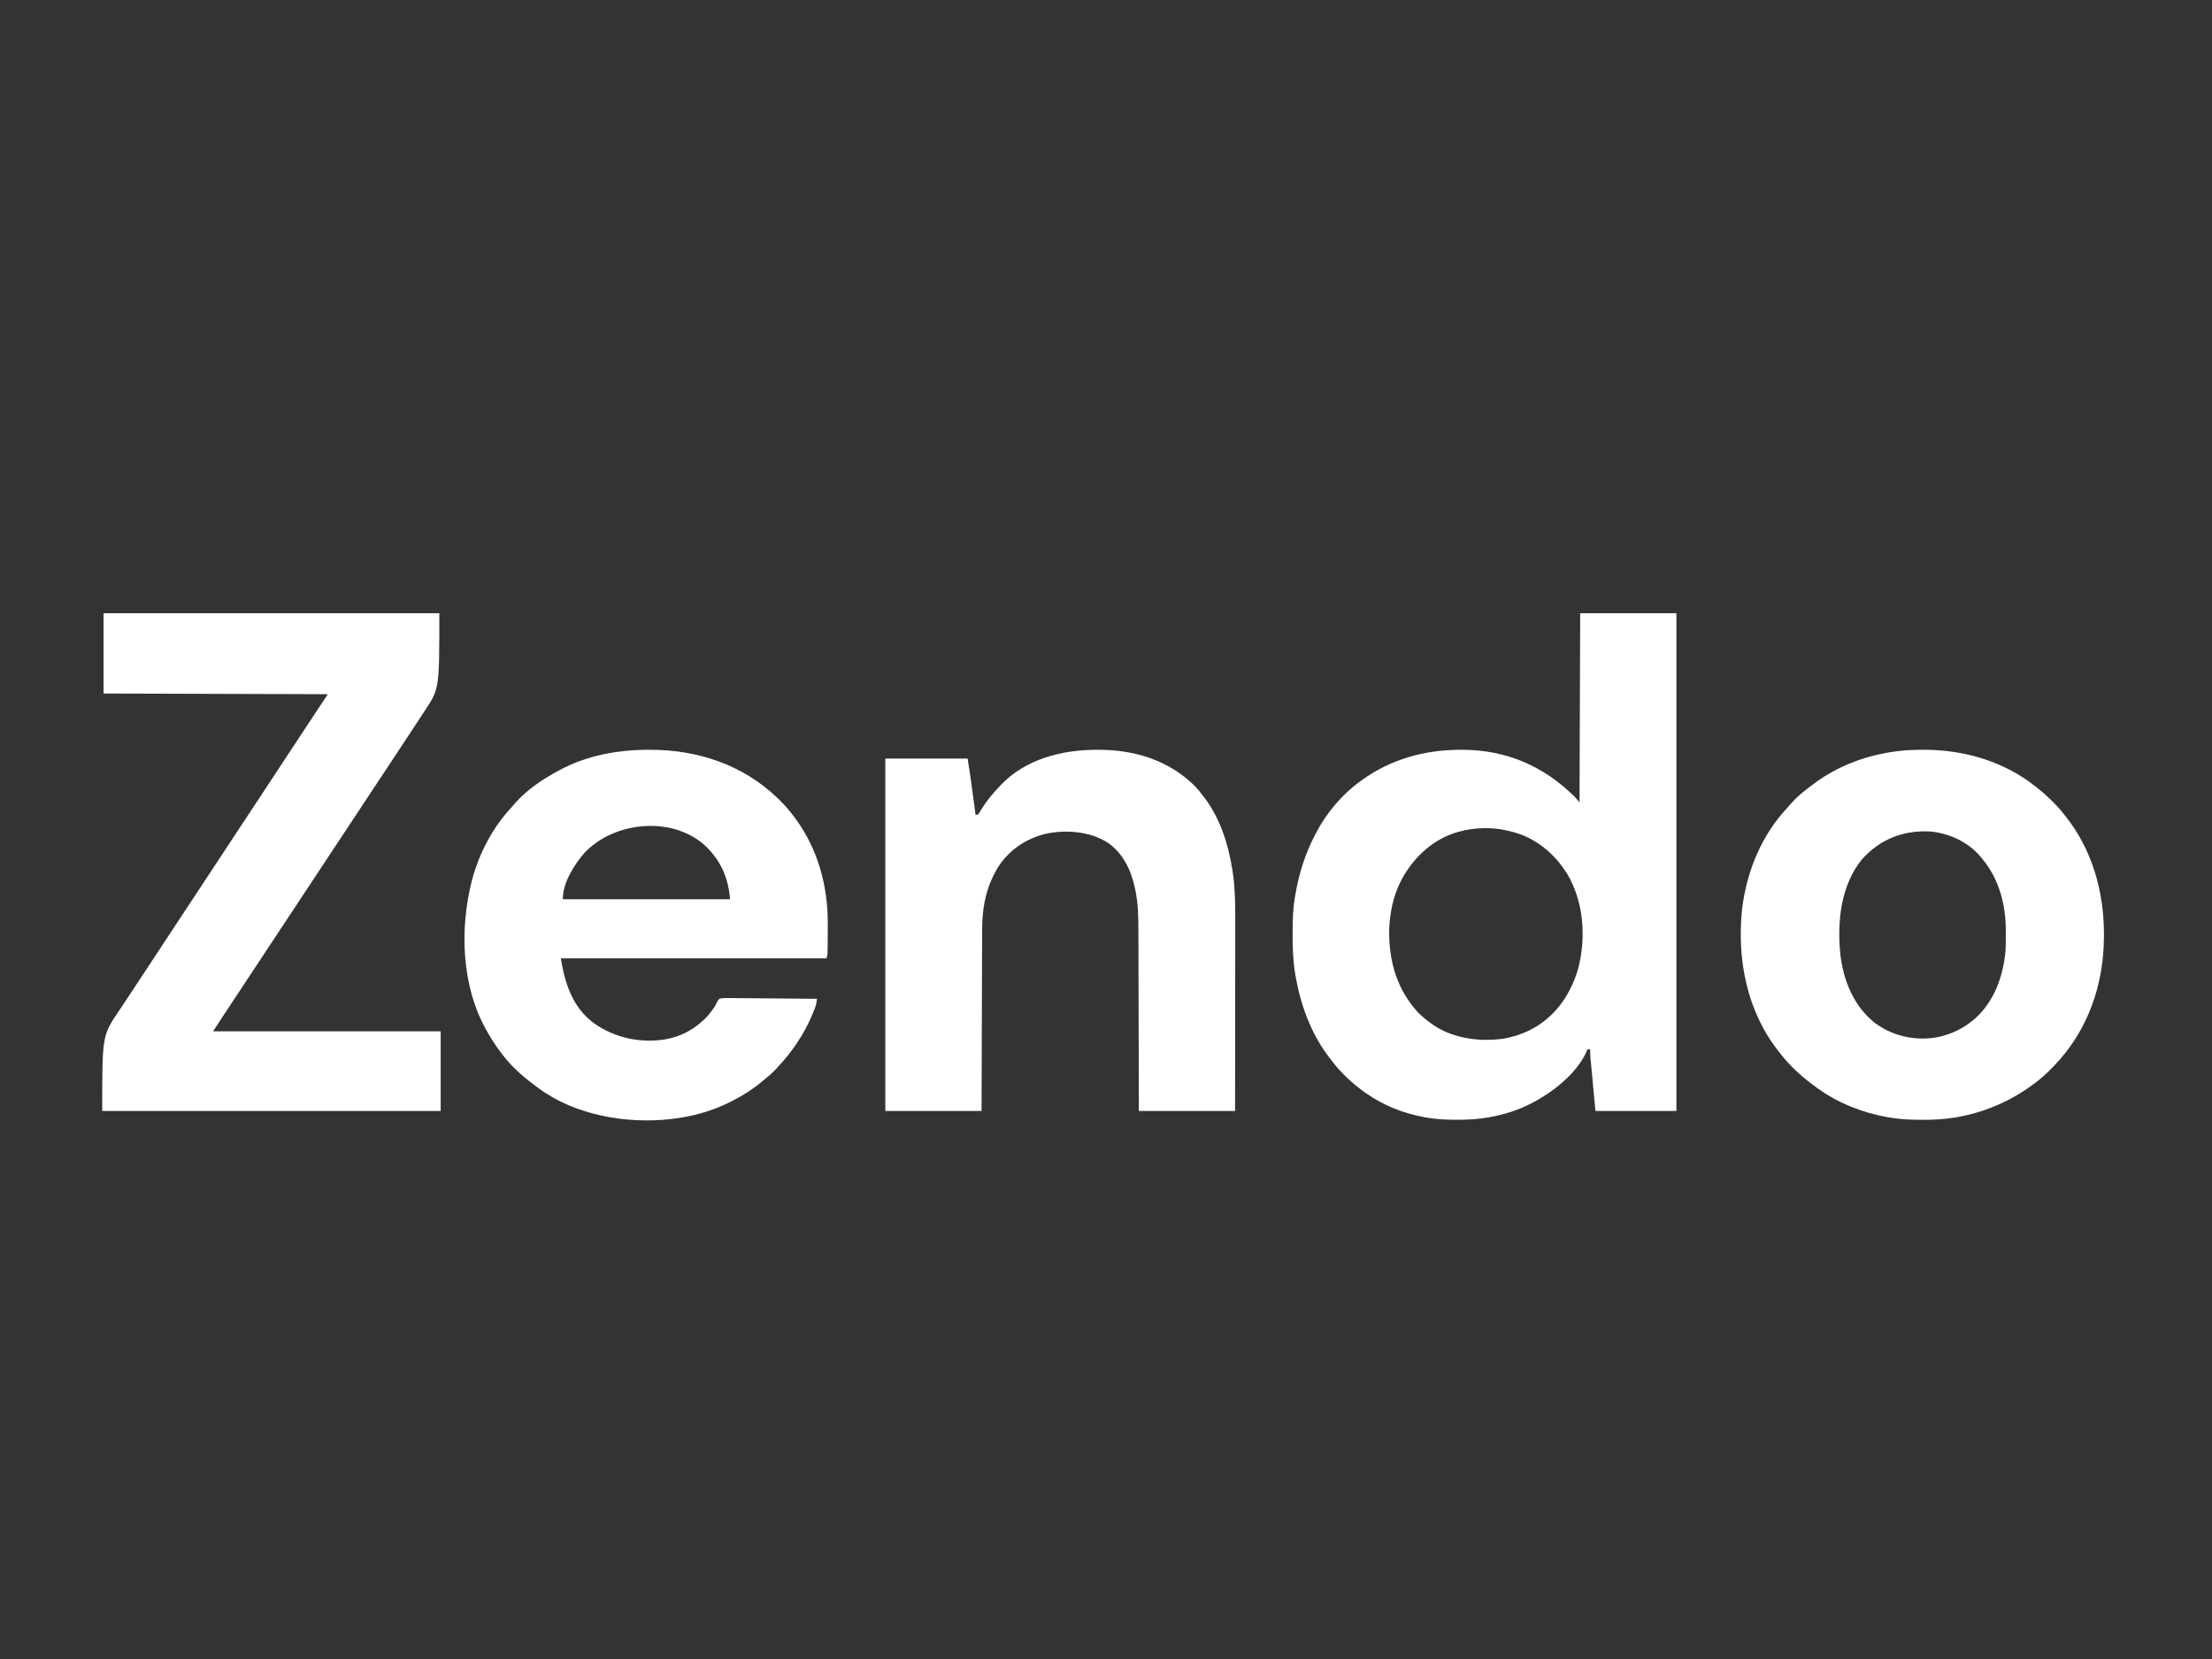
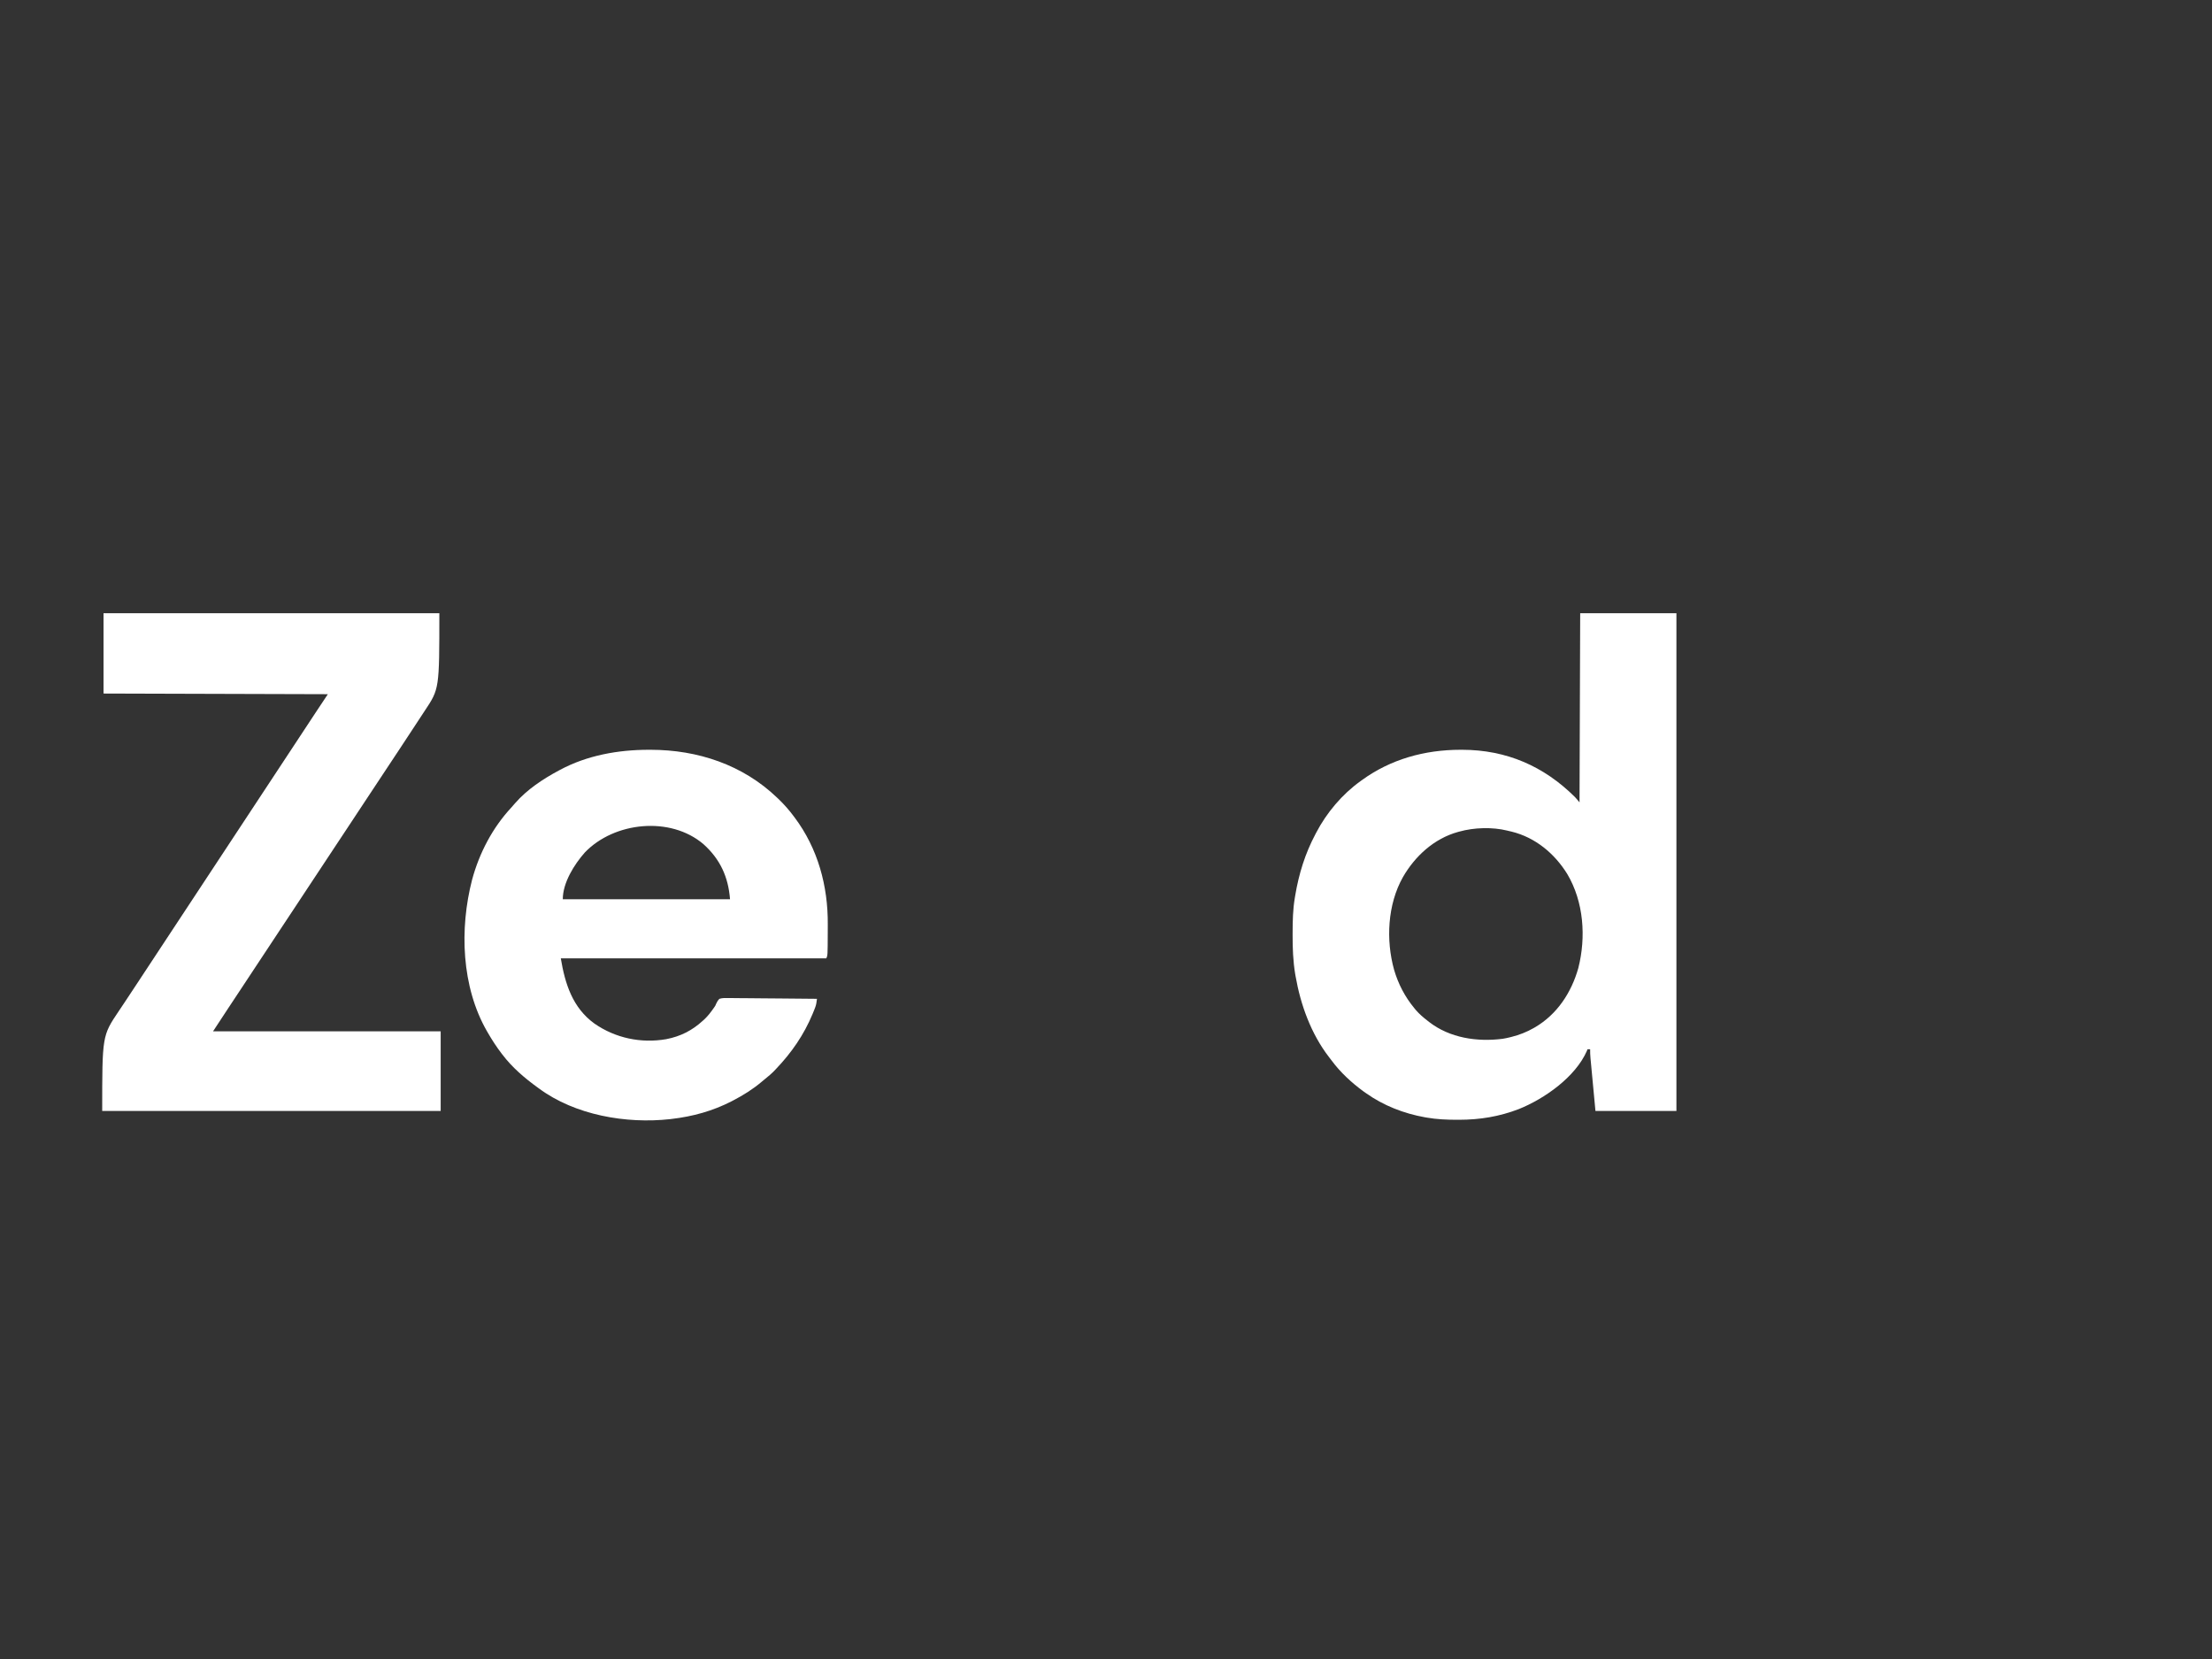
<svg xmlns="http://www.w3.org/2000/svg" version="1.1" width="3333" height="2500">
  <rect width="100%" height="100%" fill="#333333" stroke="none" />
  <path d="M0 0 C47.85 0 95.7 0 145 0 C145 247.5 145 495 145 750 C104.74 750 64.48 750 23 750 C21.02 728.932 21.02 728.932 19 707.438 C18.374 700.798 18.374 700.798 17.734 694.025 C17.227 688.598 17.227 688.598 16.989 686.053 C16.824 684.284 16.657 682.516 16.489 680.749 C16.235 678.062 15.984 675.376 15.734 672.689 C15.659 671.909 15.584 671.128 15.507 670.324 C15.098 665.86 14.93 661.483 15 657 C13.68 657 12.36 657 11 657 C10.755 657.697 10.51 658.395 10.258 659.113 C-7.049 698.833 -53.736 731.631 -92.745 747.239 C-121.984 758.48 -151.336 763.23 -182.562 763.25 C-183.997 763.251 -183.997 763.251 -185.461 763.252 C-200.831 763.235 -215.822 762.638 -231 760 C-231.945 759.839 -232.891 759.678 -233.865 759.512 C-265.732 753.86 -296.58 741.778 -323 723 C-324.589 721.879 -324.589 721.879 -326.211 720.734 C-344.413 707.453 -361.307 691.891 -374.71 673.734 C-376.015 671.98 -377.351 670.255 -378.695 668.531 C-405.537 633.661 -421.252 590.174 -428.812 547.188 C-429.105 545.528 -429.105 545.528 -429.403 543.835 C-432.639 524.235 -433.376 504.774 -433.312 484.938 C-433.31 483.723 -433.308 482.508 -433.306 481.256 C-433.256 463.664 -432.942 446.384 -430 429 C-429.702 427.173 -429.702 427.173 -429.398 425.308 C-423.983 392.861 -414.452 362.09 -399 333 C-398.45 331.942 -398.45 331.942 -397.889 330.862 C-382.143 300.663 -358.741 272.872 -331 253 C-330.402 252.563 -329.804 252.126 -329.188 251.676 C-285.457 219.843 -234.16 205.788 -180.438 205.75 C-179.152 205.749 -179.152 205.749 -177.84 205.748 C-111.346 205.831 -54.733 230.344 -7.816 277.051 C-5.437 279.604 -3.235 282.319 -1 285 C-0.67 190.95 -0.34 96.9 0 0 Z M-182 329 C-183.017 329.273 -183.017 329.273 -184.055 329.551 C-220.071 339.49 -248.812 365.886 -267.129 397.66 C-290.337 438.952 -292.937 492.399 -280.363 537.445 C-274.123 558.662 -264.114 577.941 -250 595 C-248.826 596.431 -248.826 596.431 -247.629 597.891 C-242.345 604.032 -236.411 609.071 -230 614 C-229.183 614.656 -228.365 615.312 -227.523 615.988 C-196.303 640.104 -155.161 646.155 -116.776 641.231 C-113.139 640.646 -109.573 639.892 -106 639 C-105.191 638.801 -104.382 638.603 -103.549 638.398 C-91.613 635.364 -80.679 631.132 -70 625 C-69.4 624.656 -68.8 624.312 -68.182 623.958 C-34.63 604.337 -13.225 571.522 -2.812 534.625 C9.03 487.997 5.387 434.889 -19.438 393 C-38.585 362.006 -67.705 337.786 -103.531 329.031 C-105.021 328.686 -106.51 328.343 -108 328 C-108.654 327.836 -109.307 327.673 -109.98 327.504 C-132.423 321.996 -159.815 322.832 -182 329 Z " fill="#FFFFFF" transform="translate(2381,924)" />
  <path d="M0 0 C166.98 0 333.96 0 506 0 C506 114 506 114 484 147 C476.384 158.587 476.384 158.587 468.781 170.184 C462.487 179.793 456.168 189.386 449.847 198.977 C448.597 200.874 447.347 202.771 446.098 204.668 C440.102 213.772 434.097 222.869 428.043 231.934 C421.106 242.32 414.242 252.754 407.375 263.188 C393.374 284.458 393.374 284.458 386.824 294.259 C380.08 304.361 373.424 314.521 366.746 324.667 C360.04 334.856 353.321 345.035 346.545 355.178 C340.111 364.818 333.747 374.506 327.375 384.188 C313.374 405.458 313.374 405.458 306.824 415.259 C300.08 425.361 293.424 435.521 286.746 445.667 C280.04 455.856 273.321 466.035 266.545 476.178 C260.111 485.818 253.747 495.506 247.375 505.188 C233.374 526.458 233.374 526.458 226.824 536.259 C220.08 546.361 213.424 556.521 206.746 566.667 C200.571 576.048 194.392 585.426 188.148 594.762 C180.362 606.461 172.691 618.237 165 630 C278.19 630 391.38 630 508 630 C508 669.6 508 709.2 508 750 C339.7 750 171.4 750 -2 750 C-2 636.627 -2 636.627 22.948 599.532 C25.256 596.098 27.553 592.658 29.852 589.219 C30.587 588.118 30.587 588.118 31.337 586.996 C37.62 577.587 43.84 568.137 50.062 558.688 C50.672 557.762 51.281 556.837 51.909 555.884 C55.027 551.149 58.145 546.413 61.262 541.677 C66.736 533.362 72.215 525.051 77.695 516.739 C80.713 512.159 83.732 507.58 86.75 503 C87.958 501.167 89.167 499.333 90.375 497.5 C90.973 496.592 91.571 495.685 92.188 494.75 C152 404 211.812 313.25 273.437 219.75 C274.646 217.916 275.856 216.081 277.065 214.246 C280.072 209.683 283.08 205.12 286.088 200.557 C291.684 192.067 297.279 183.577 302.872 175.085 C305.476 171.131 308.081 167.178 310.685 163.225 C311.911 161.365 313.136 159.504 314.361 157.643 C316.075 155.04 317.789 152.438 319.504 149.836 C320.224 148.741 320.224 148.741 320.959 147.625 C326.604 139.059 332.309 130.536 338 122 C226.46 121.67 114.92 121.34 0 121 C0 81.07 0 41.14 0 0 Z " fill="#FFFFFF" transform="translate(156,924)" />
  <path d="M0 0 C0.947 -0.001 1.894 -0.001 2.87 -0.002 C73.835 0.078 141.738 22.568 193.5 72.25 C194.343 73.052 194.343 73.052 195.204 73.871 C203.806 82.096 211.429 90.683 218.5 100.25 C218.922 100.812 219.345 101.373 219.78 101.952 C254.913 148.747 270.255 205.466 269.781 263.465 C269.75 267.34 269.74 271.216 269.734 275.092 C269.626 309.997 269.626 309.997 267.5 314.25 C135.5 314.25 3.5 314.25 -132.5 314.25 C-126.109 352.593 -114.791 388.71 -81.834 412.531 C-50.262 434.499 -11.561 442.616 26.343 436.05 C47.784 431.92 65.442 422.994 81.5 408.25 C82.312 407.52 83.124 406.791 83.961 406.039 C89.417 400.89 93.772 395.107 98.043 388.973 C98.426 388.43 98.808 387.888 99.203 387.329 C100.582 385.242 100.582 385.242 101.554 382.739 C102.921 379.753 104.2 377.607 106.5 375.25 C111.18 373.781 115.821 373.983 120.675 374.115 C122.124 374.118 123.574 374.116 125.023 374.11 C128.947 374.107 132.868 374.166 136.792 374.236 C140.896 374.299 145 374.304 149.104 374.316 C156.871 374.347 164.637 374.429 172.403 374.53 C181.247 374.642 190.091 374.697 198.935 374.747 C217.124 374.851 235.312 375.027 253.5 375.25 C252.944 379.996 252.422 384.144 250.672 388.621 C250.291 389.595 249.911 390.569 249.518 391.572 C248.89 393.114 248.89 393.114 248.25 394.688 C247.809 395.775 247.368 396.862 246.913 397.983 C233.773 429.645 215.092 456.567 191.5 481.25 C190.794 481.998 190.087 482.745 189.359 483.516 C184.973 488.045 180.248 492.038 175.328 495.977 C173.526 497.425 171.742 498.897 169.984 500.398 C157.064 511.376 142.518 520.435 127.5 528.25 C126.675 528.682 125.849 529.113 124.999 529.558 C96.547 544.254 66.224 552.575 34.5 556.25 C33.745 556.346 32.99 556.441 32.212 556.54 C-34.016 563.881 -111.136 550.511 -165.5 510.25 C-166.095 509.819 -166.69 509.388 -167.303 508.944 C-186.974 494.695 -205.775 478.703 -220.5 459.25 C-221.123 458.442 -221.123 458.442 -221.758 457.617 C-229.443 447.621 -236.187 437.16 -242.5 426.25 C-243.091 425.234 -243.091 425.234 -243.695 424.198 C-282.346 356.999 -285.208 269.677 -266.211 195.968 C-255.265 155.485 -235.431 117.493 -206.785 86.723 C-204.871 84.651 -203.054 82.541 -201.25 80.375 C-183.239 59.808 -159.447 44.05 -135.5 31.25 C-134.548 30.736 -134.548 30.736 -133.576 30.211 C-92.685 8.308 -45.977 0.03 0 0 Z M-96.359 154.832 C-112.35 172.894 -129.5 200.381 -129.5 225.25 C-46.34 225.25 36.82 225.25 122.5 225.25 C119.922 191.73 107.671 164.829 82.5 142.25 C32.63 99.648 -52.065 108.487 -96.359 154.832 Z " fill="#FFFFFF" transform="translate(977.5,1129.75)" />
-   <path d="M0 0 C1.316 -0.001 1.316 -0.001 2.659 -0.002 C62.717 0.071 122.517 17.548 169.938 55.25 C170.845 55.965 171.752 56.681 172.688 57.418 C187.446 69.263 201.263 82.336 212.938 97.25 C213.728 98.235 214.518 99.22 215.332 100.234 C255.675 150.985 273.209 214.013 273.125 278.188 C273.124 279.476 273.124 279.476 273.123 280.792 C272.984 353.868 249.131 423.2 197.938 476.25 C197.371 476.838 196.804 477.427 196.221 478.033 C188.855 485.643 181.37 492.815 172.938 499.25 C172.287 499.755 171.637 500.259 170.968 500.779 C135.924 527.897 95.802 545.743 52.188 553.5 C51.339 553.651 50.49 553.802 49.615 553.958 C33.253 556.681 17.006 557.628 0.438 557.562 C-1.001 557.56 -1.001 557.56 -2.468 557.557 C-18.167 557.507 -33.548 556.847 -49.062 554.25 C-50.558 554.001 -50.558 554.001 -52.084 553.746 C-89.761 547.186 -126.99 532.761 -158.062 510.25 C-159.022 509.562 -159.022 509.562 -160 508.861 C-180.042 494.427 -198.968 477.89 -214.062 458.25 C-214.846 457.272 -215.63 456.293 -216.438 455.285 C-265.014 394.256 -280.183 315.67 -272.062 239.25 C-264.866 182.492 -243.021 128.954 -203.574 86.949 C-201.539 84.762 -199.601 82.542 -197.688 80.25 C-187.879 69.031 -175.997 60.058 -164.062 51.25 C-163.204 50.605 -162.345 49.961 -161.461 49.297 C-127.782 24.782 -88.218 9.728 -47.25 3.375 C-46.584 3.271 -45.919 3.168 -45.233 3.061 C-30.134 0.747 -15.247 0.011 0 0 Z M-91.621 165.25 C-123.378 204.272 -128.857 258.396 -124.238 306.816 C-119.735 347.112 -104.535 385.346 -72.375 411.43 C-69.991 413.149 -67.572 414.72 -65.062 416.25 C-63.699 417.12 -63.699 417.12 -62.309 418.008 C-36.622 433.81 -3.458 438.898 25.965 432.285 C44.396 427.644 60.183 420.358 74.938 408.25 C75.788 407.553 76.639 406.855 77.516 406.137 C107.887 380.015 121.828 340.277 124.938 301.25 C125.083 297.901 125.124 294.555 125.141 291.203 C125.146 290.271 125.152 289.338 125.158 288.377 C125.167 286.411 125.174 284.444 125.178 282.478 C125.187 279.549 125.218 276.62 125.25 273.691 C125.474 233.535 115.196 194.346 88.938 163.25 C87.94 162.032 87.94 162.032 86.922 160.789 C68.45 139.102 41.02 126.352 12.938 123.25 C-27.913 120.42 -64.272 134.434 -91.621 165.25 Z " fill="#FFFFFF" transform="translate(2897.062,1129.75)" />
-   <path d="M0 0 C1.289 -0.001 1.289 -0.001 2.604 -0.002 C57.515 0.066 108.192 15.695 147.824 54.667 C151.678 58.6 155.046 62.873 158.375 67.25 C159.099 68.159 159.824 69.068 160.57 70.004 C185.799 102.309 198.426 142.674 204.562 182.688 C204.718 183.698 204.873 184.708 205.033 185.749 C208.07 206.929 208.667 228.031 208.607 249.396 C208.598 253.368 208.601 257.339 208.603 261.311 C208.604 268.164 208.598 275.017 208.586 281.87 C208.57 291.779 208.565 301.687 208.562 311.595 C208.558 327.676 208.545 343.758 208.526 359.84 C208.507 375.446 208.493 391.052 208.485 406.658 C208.484 407.633 208.484 408.607 208.483 409.612 C208.479 417.235 208.475 424.858 208.471 432.482 C208.453 469.738 208.412 506.994 208.375 544.25 C160.525 544.25 112.675 544.25 63.375 544.25 C63.326 522.993 63.277 501.737 63.227 479.836 C63.191 466.355 63.155 452.875 63.117 439.395 C63.097 432.309 63.077 425.224 63.058 418.139 C63.055 417.251 63.053 416.363 63.05 415.449 C63.011 401.156 62.978 386.862 62.948 372.569 C62.916 357.877 62.878 343.184 62.832 328.492 C62.804 319.442 62.782 310.392 62.768 301.342 C62.757 295.117 62.739 288.893 62.716 282.668 C62.703 279.089 62.692 275.51 62.691 271.93 C62.679 251.586 62.325 231.283 58.062 211.312 C57.844 210.265 57.625 209.217 57.4 208.137 C51.628 181.348 39.118 154.821 15.562 139.375 C-10.979 122.862 -47.371 119.997 -77.417 126.711 C-107.517 134.061 -133.232 151.818 -149.625 178.25 C-162.265 199.405 -169.37 222.715 -171.625 247.25 C-171.747 248.475 -171.747 248.475 -171.872 249.725 C-172.937 262.063 -172.8 274.427 -172.826 286.801 C-172.834 290.263 -172.847 293.726 -172.86 297.188 C-172.882 303.173 -172.9 309.157 -172.916 315.141 C-172.939 323.792 -172.967 332.444 -172.996 341.096 C-173.044 355.136 -173.087 369.176 -173.128 383.217 C-173.167 396.847 -173.209 410.478 -173.253 424.108 C-173.255 424.959 -173.258 425.809 -173.261 426.685 C-173.283 433.335 -173.304 439.985 -173.326 446.635 C-173.432 479.173 -173.528 511.712 -173.625 544.25 C-221.475 544.25 -269.325 544.25 -318.625 544.25 C-318.625 369.02 -318.625 193.79 -318.625 13.25 C-277.705 13.25 -236.785 13.25 -194.625 13.25 C-190.028 43.131 -190.028 43.131 -188.484 54.695 C-188.312 55.968 -188.141 57.241 -187.963 58.552 C-187.432 62.493 -186.903 66.434 -186.375 70.375 C-186.008 73.099 -185.641 75.823 -185.273 78.547 C-184.388 85.114 -183.505 91.682 -182.625 98.25 C-180.692 97.981 -180.692 97.981 -178.625 97.25 C-176.951 94.877 -175.499 92.572 -174.062 90.062 C-166.359 77.208 -156.933 66.081 -146.625 55.25 C-145.973 54.545 -145.32 53.84 -144.648 53.113 C-107.21 13.843 -52.529 0.037 0 0 Z " fill="#FFFFFF" transform="translate(1652.625,1129.75)" />
</svg>